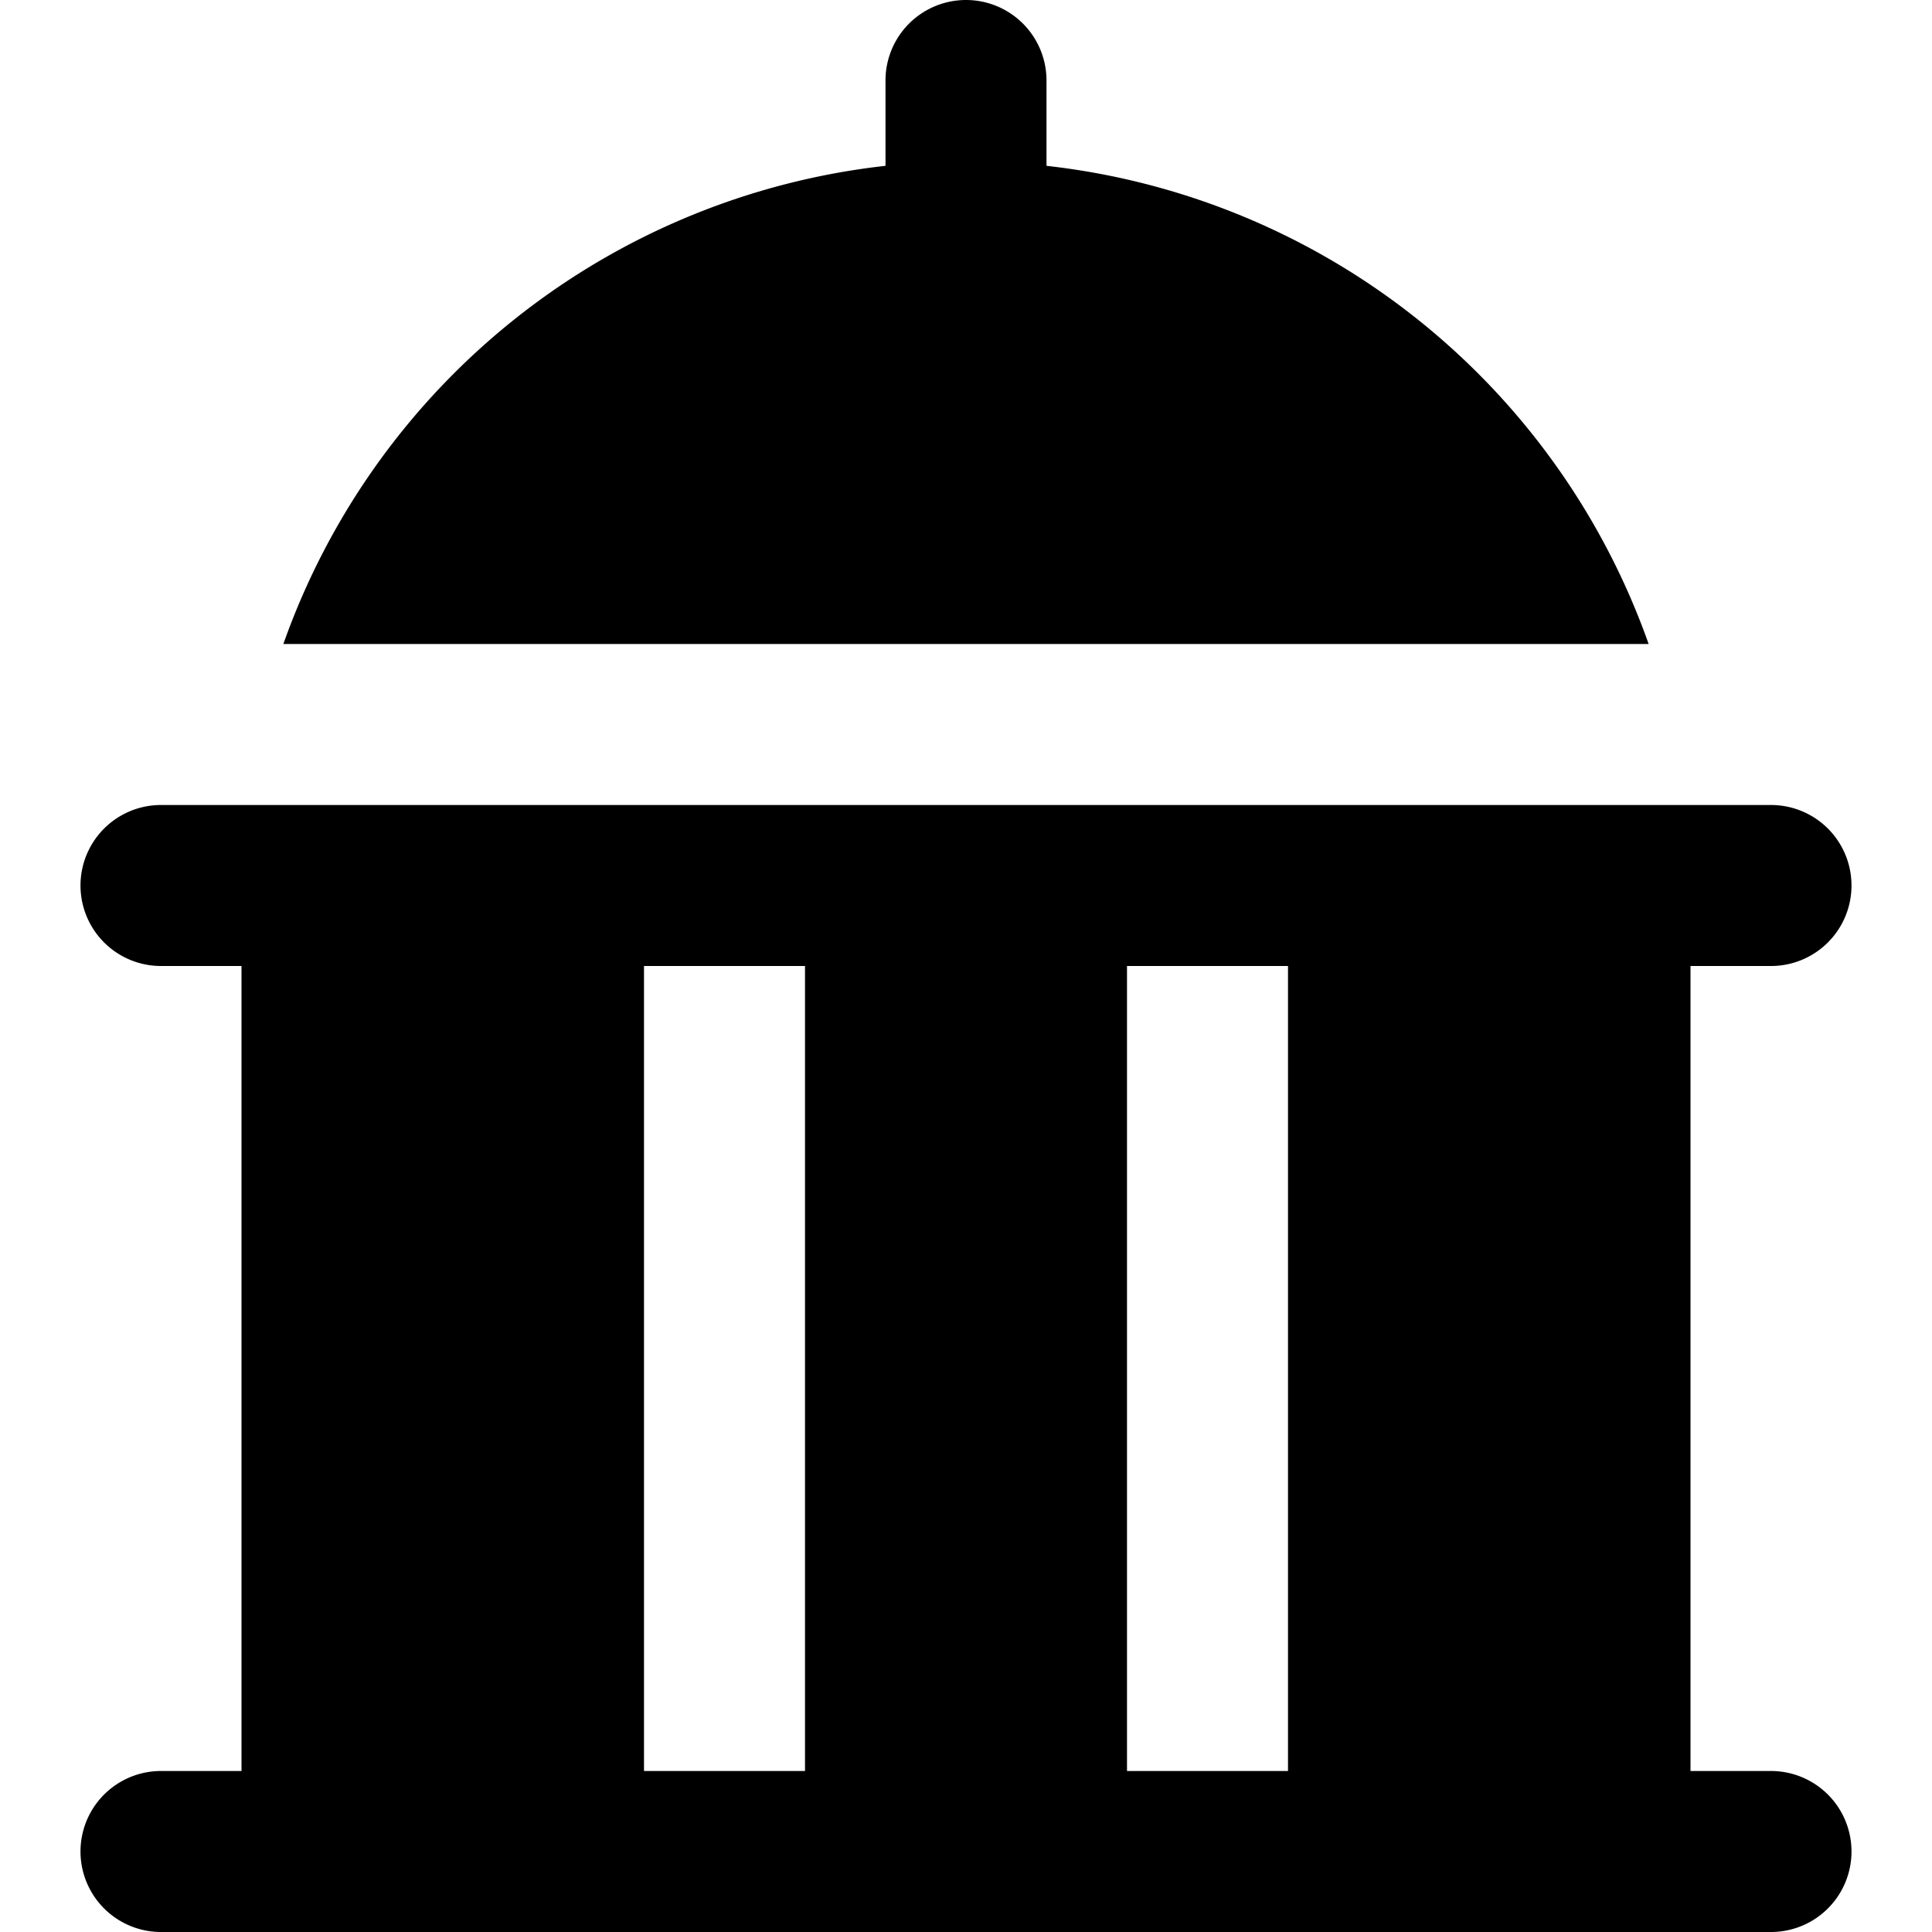
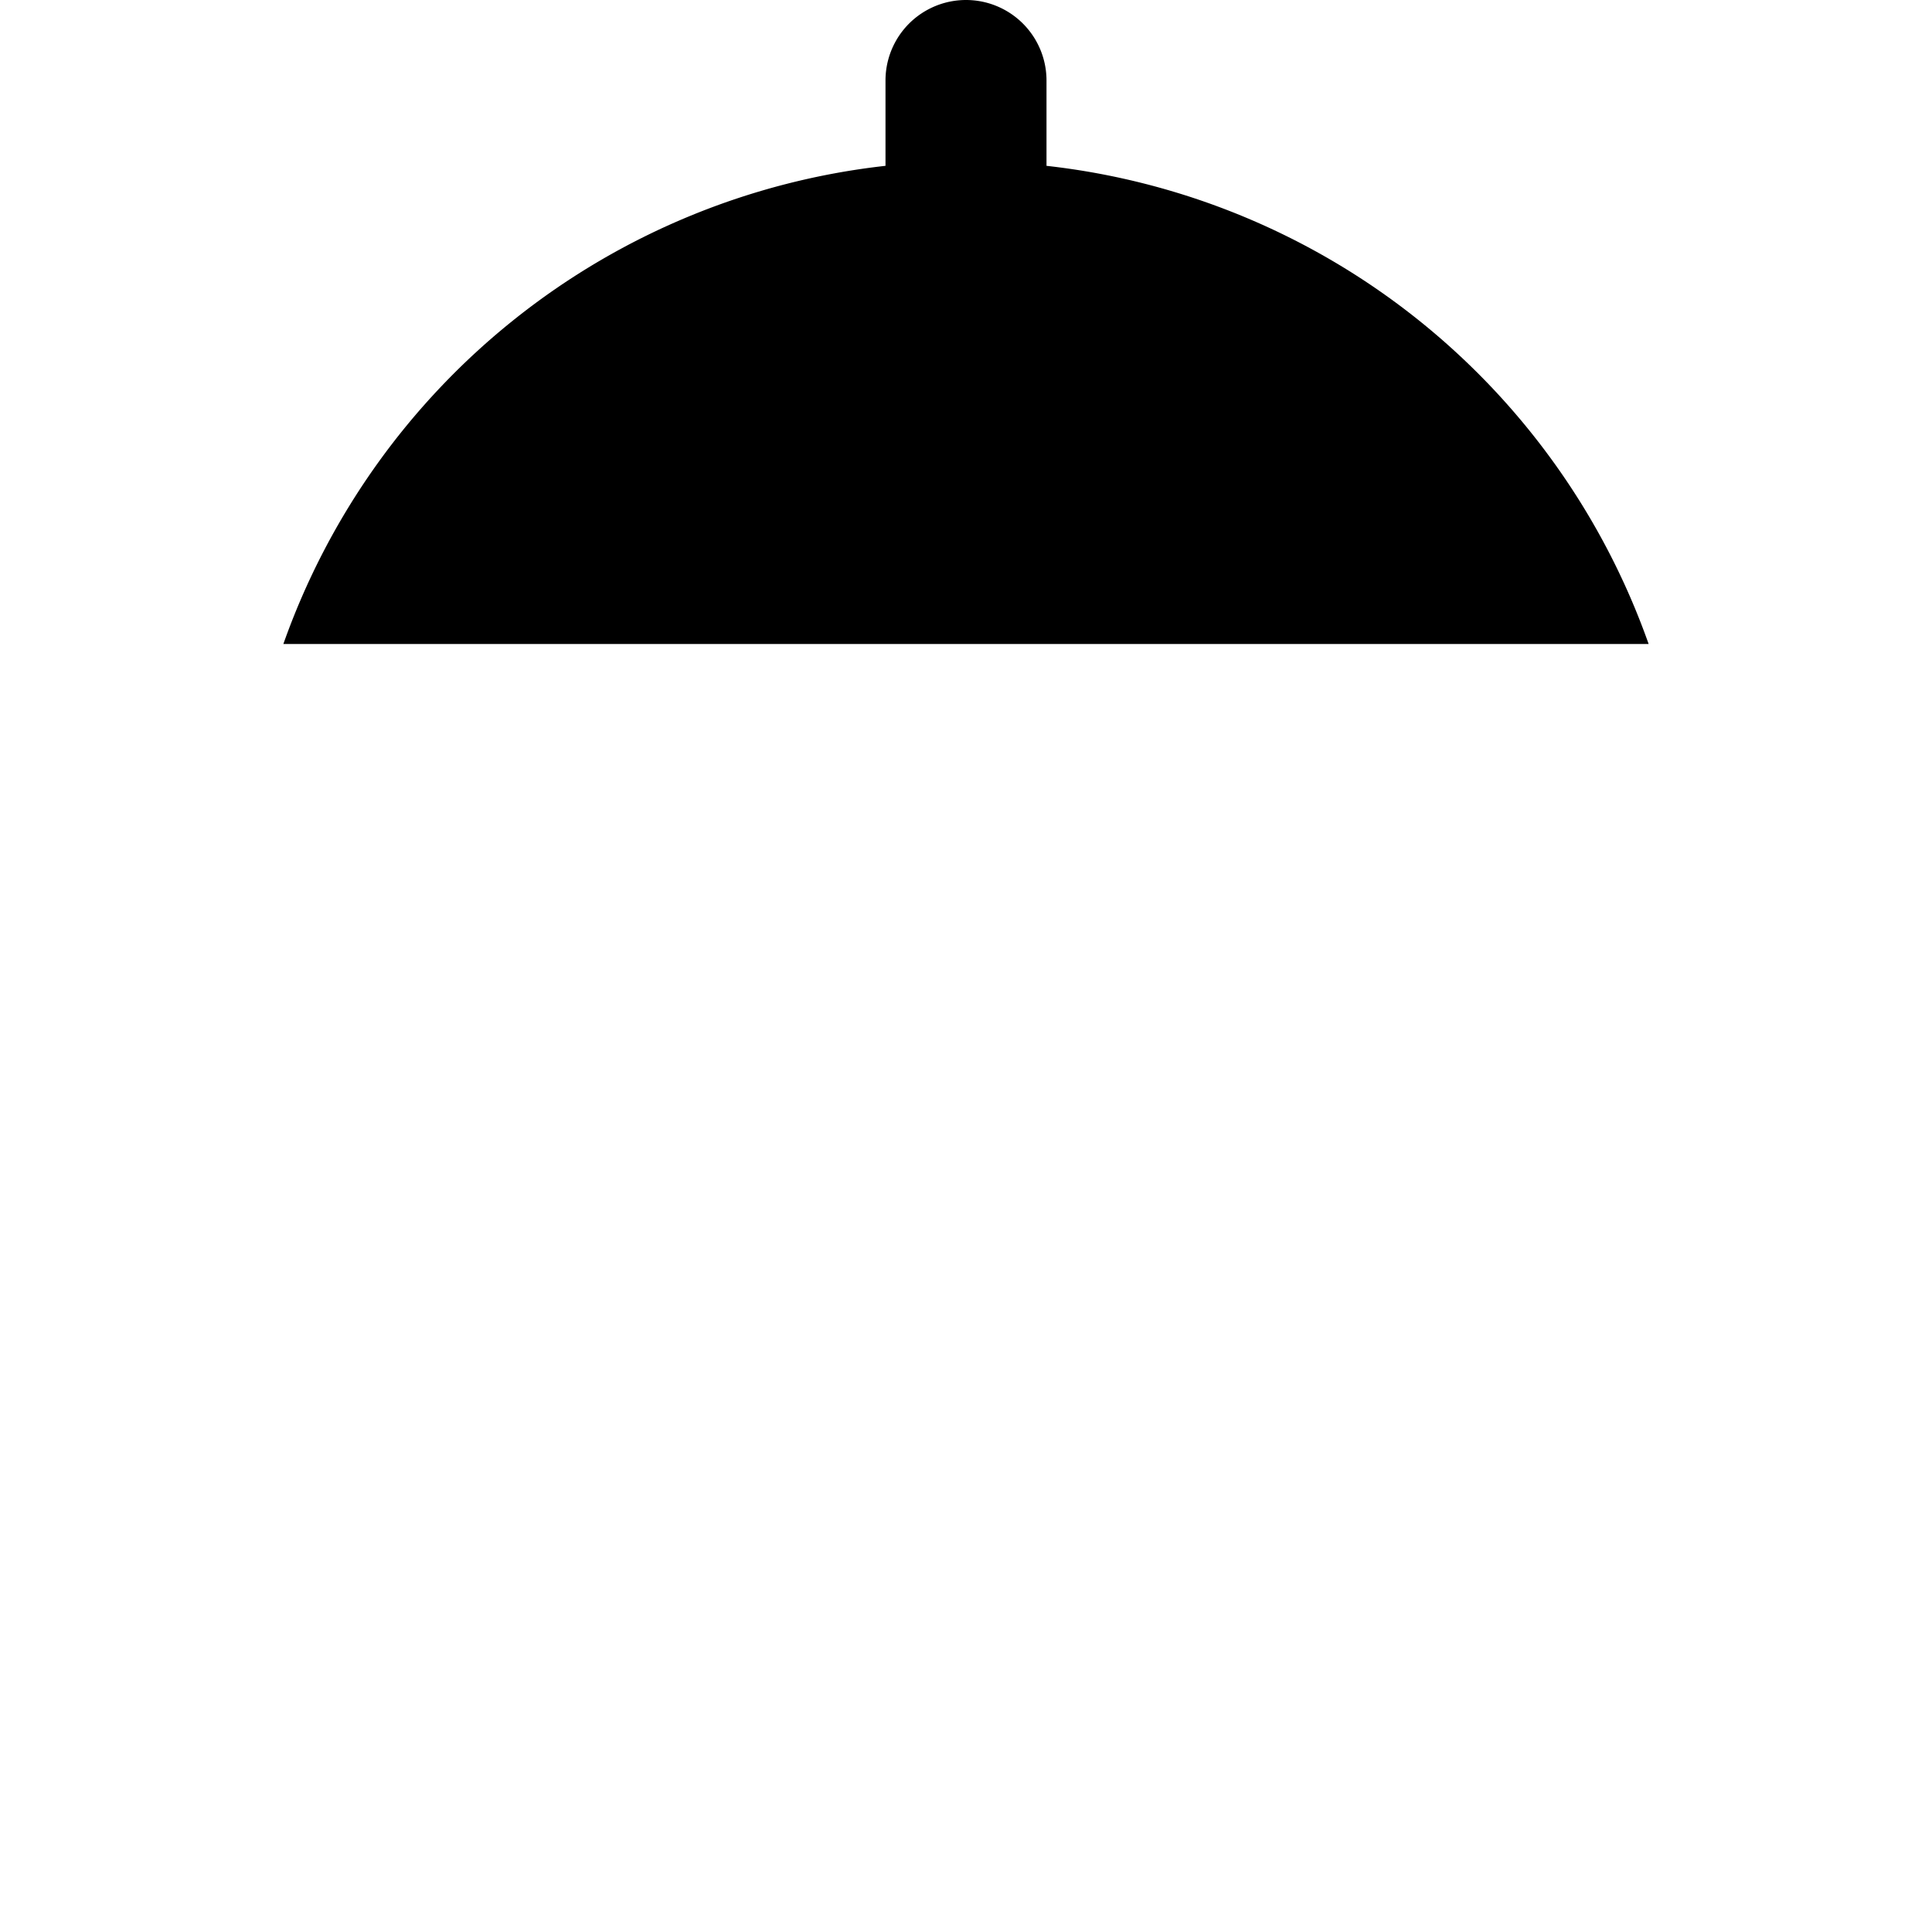
<svg xmlns="http://www.w3.org/2000/svg" id="Layer_1" height="512" viewBox="0 0 24 24" width="512" data-name="Layer 1">
  <g fill="rgb(0,0,0)">
-     <path d="m22 22h-1v-10h1a1 1 0 0 0 0-2h-20a1 1 0 0 0 0 2h1v10h-1a1 1 0 0 0 0 2h20a1 1 0 0 0 0-2zm-14 0v-10h2v10zm6 0v-10h2v10z" />
    <path d="m20.48 8h-16.96a8.991 8.991 0 0 1 7.48-5.94v-1.06a1 1 0 0 1 2 0v1.06a8.991 8.991 0 0 1 7.48 5.94z" />
  </g>
</svg>